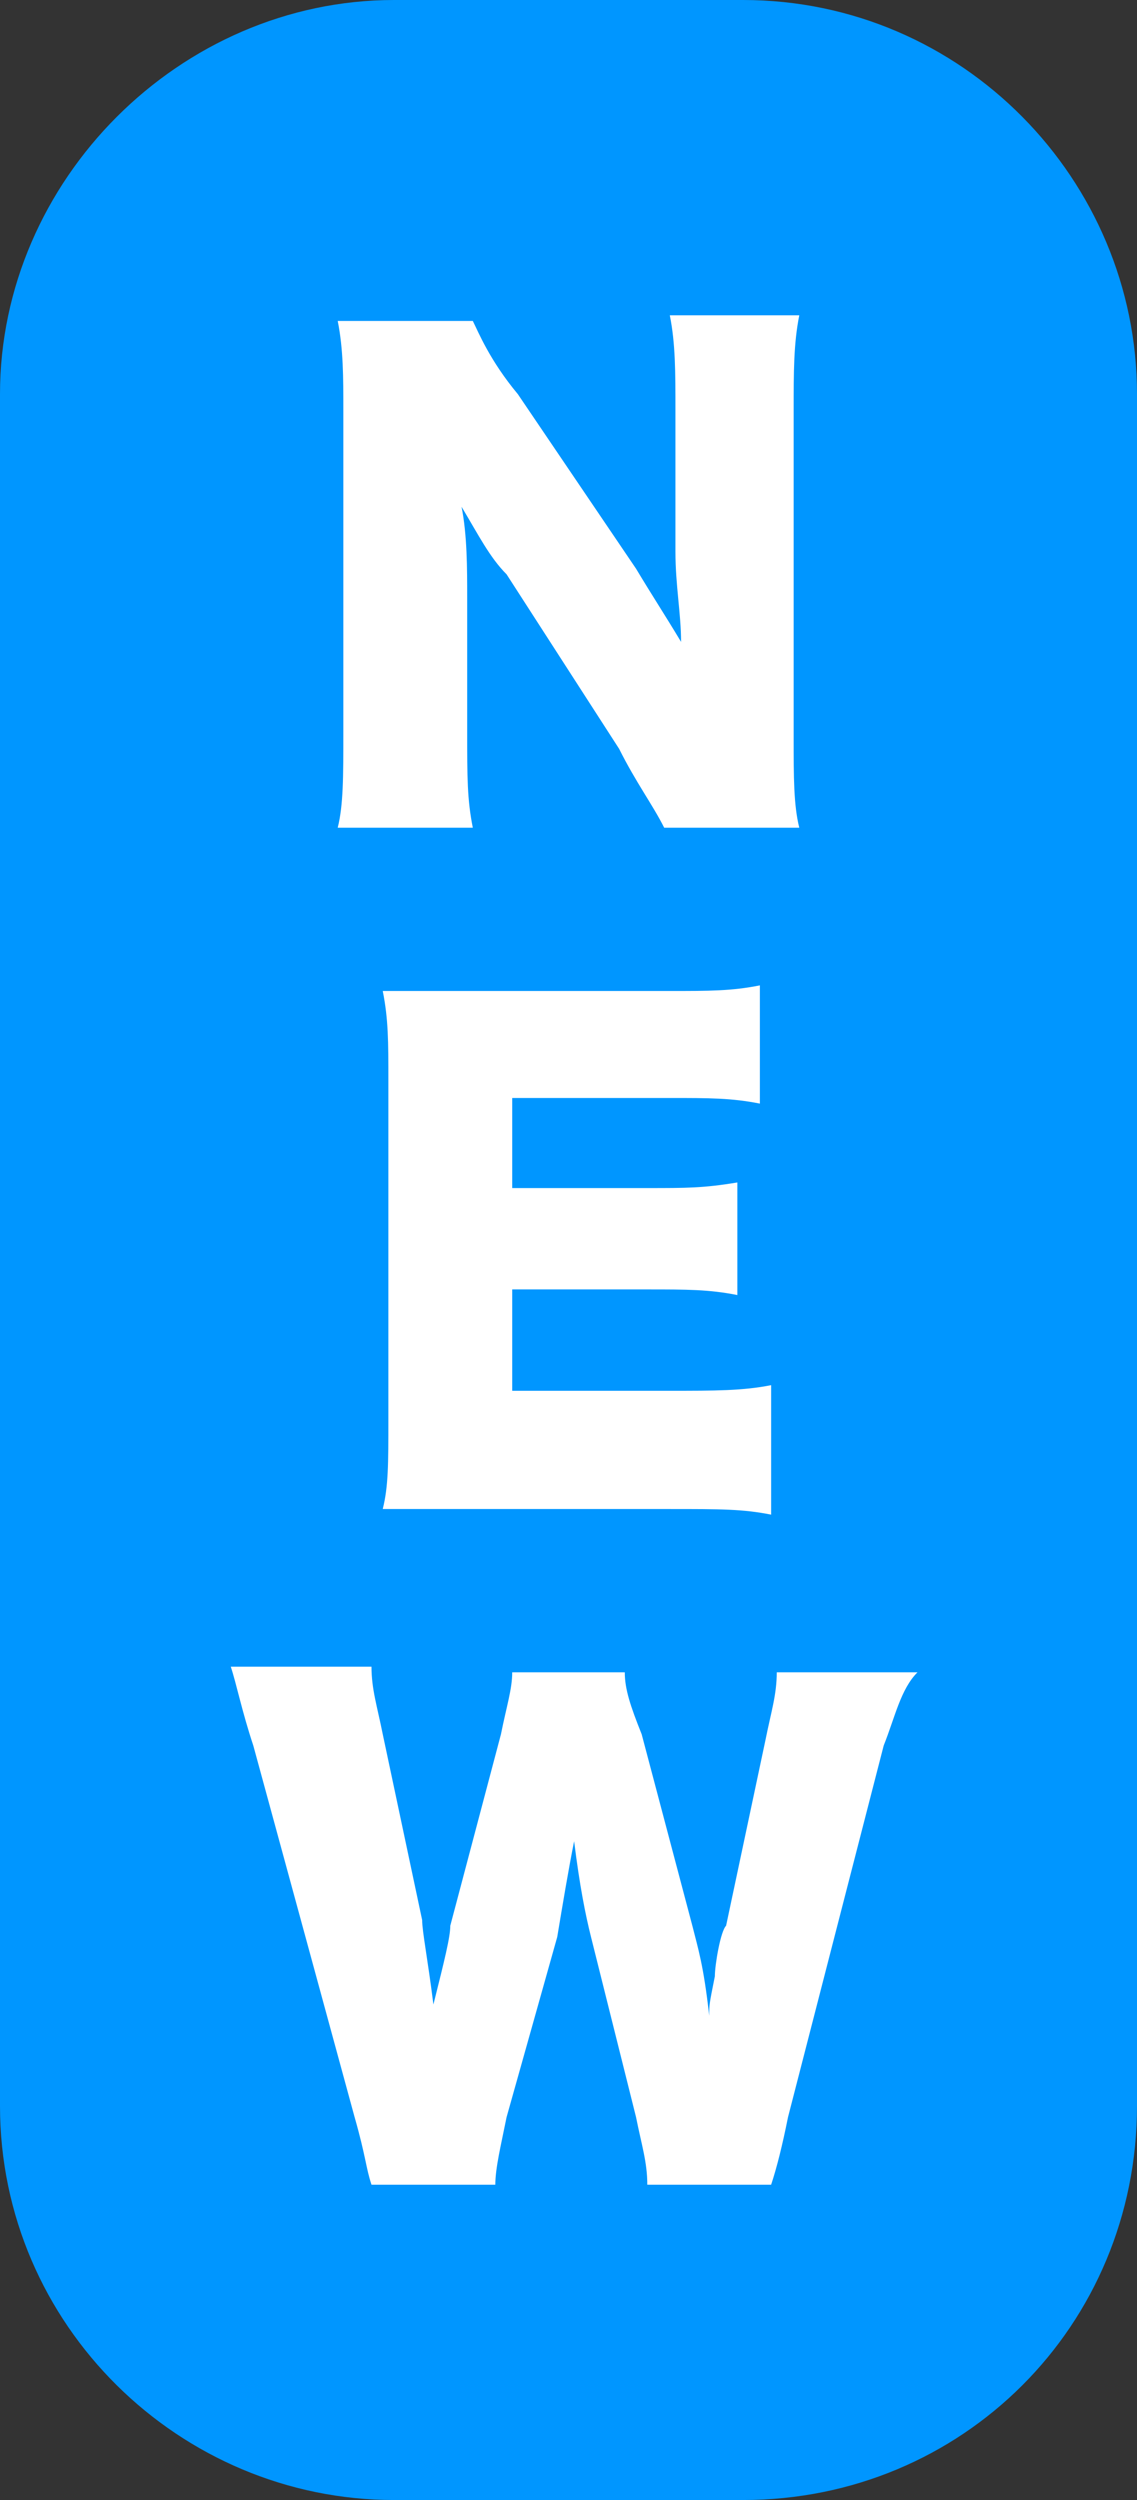
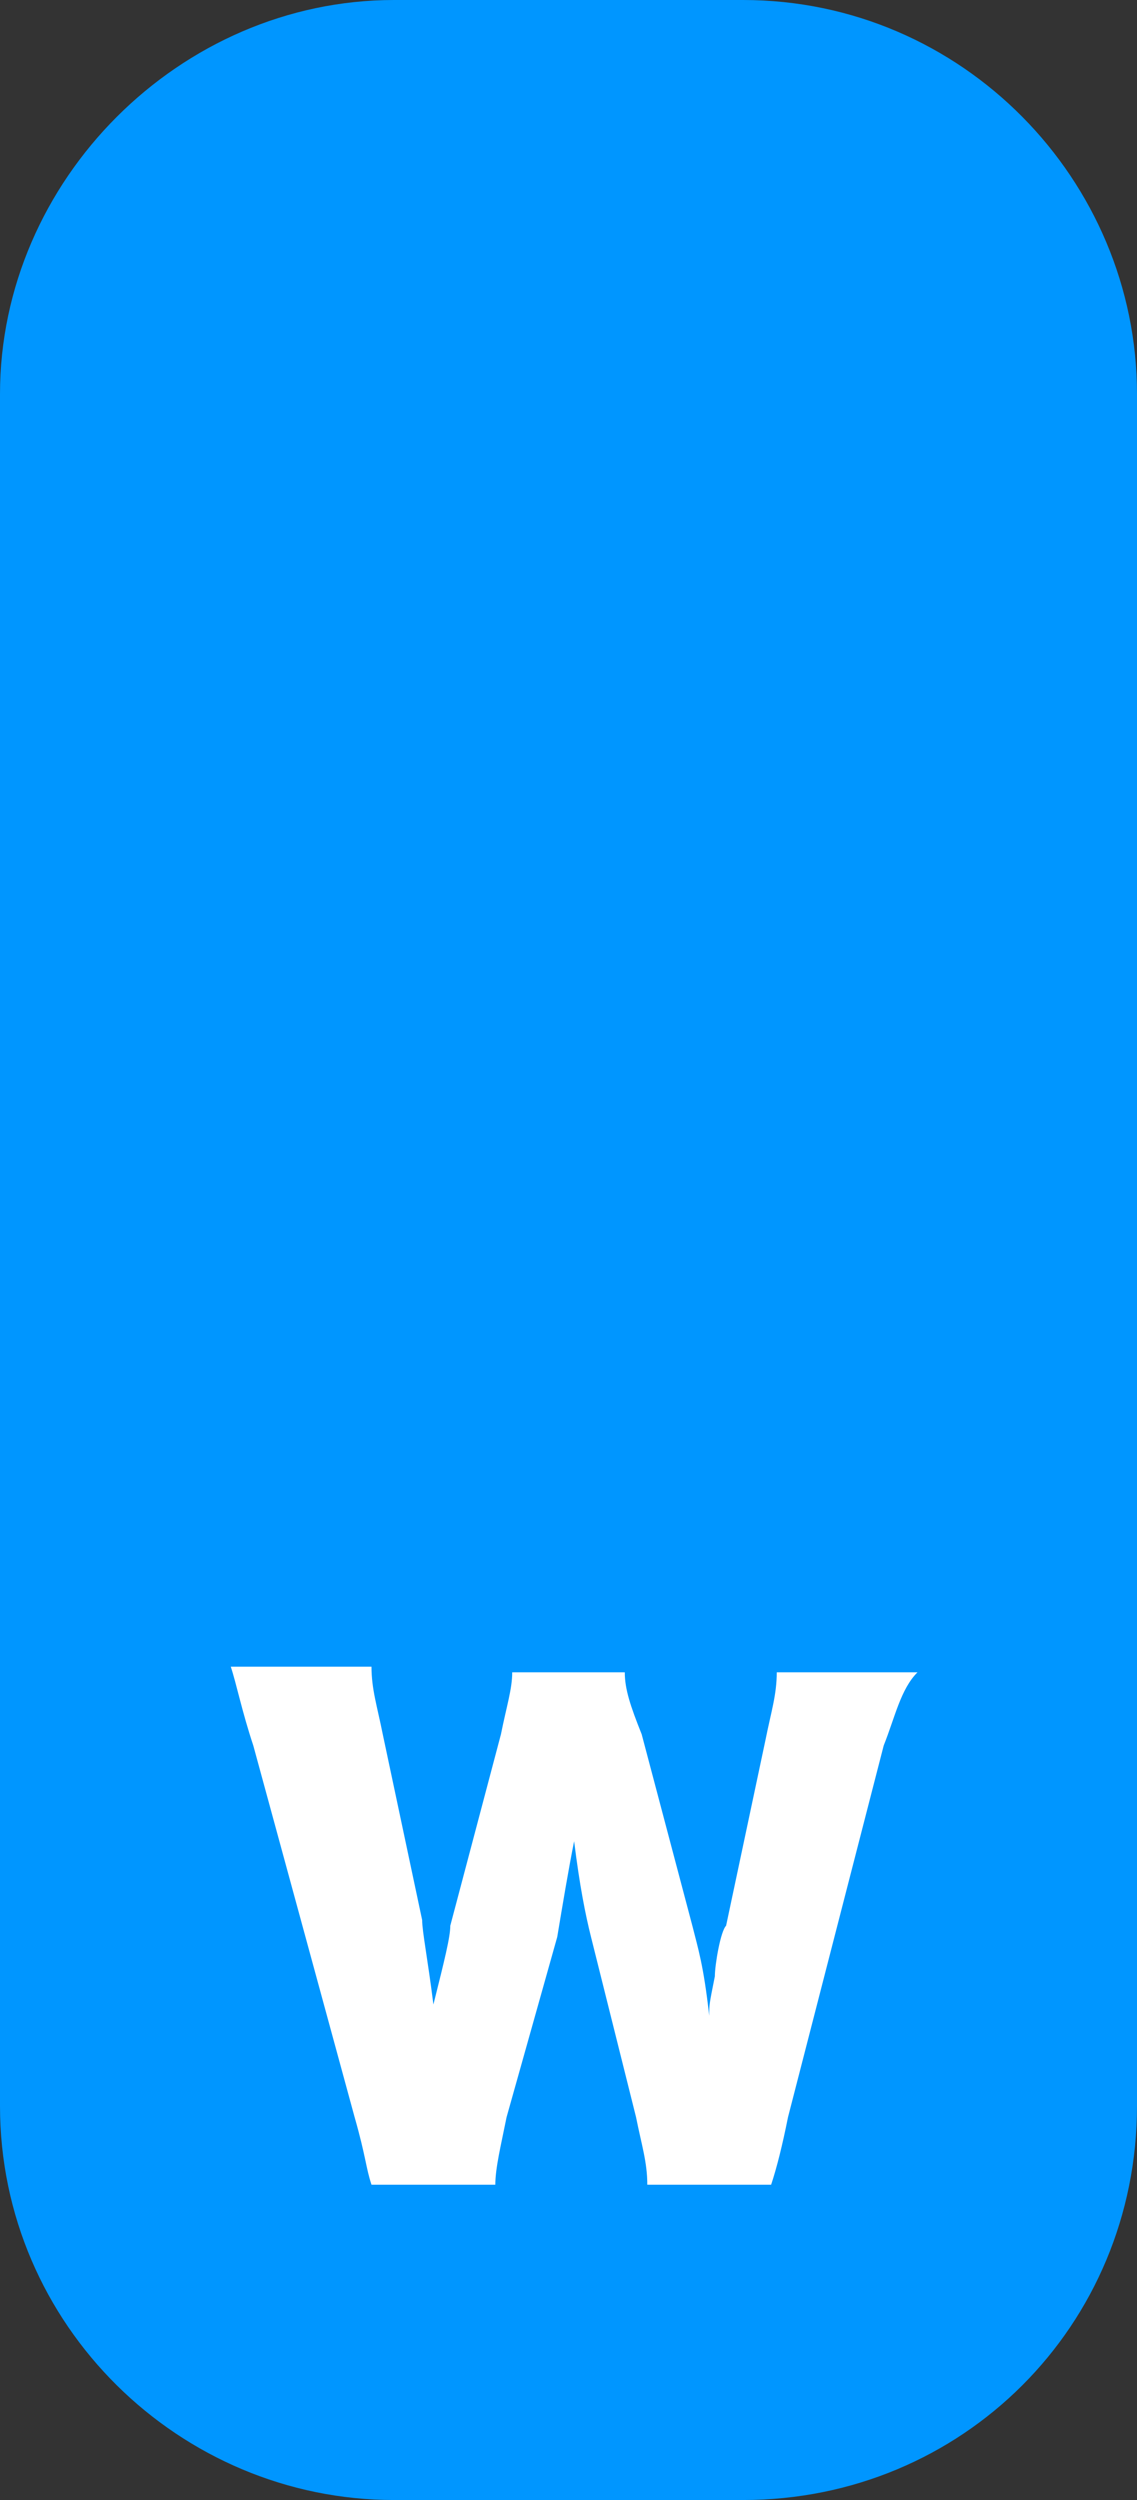
<svg xmlns="http://www.w3.org/2000/svg" version="1.1" id="レイヤー_1" x="0px" y="0px" width="20.2px" height="44.4px" viewBox="0 0 20.2 44.4" style="enable-background:new 0 0 20.2 44.4;" xml:space="preserve">
  <rect x="0" y="0" width="20.2" height="44.4" fill="#333333" stroke="none" />
  <style type="text/css">
	.st0{fill:#0096FF;}
	.st1{fill:#FFFFFF;}
</style>
  <g>
    <path class="st0" d="M20.2,37.4c0,3.9-3.1,7-7,7H7c-3.8,0-7-3.1-7-7V7c0-3.8,3.2-7,7-7h6.2c3.9,0,7,3.2,7,7V37.4z" />
  </g>
  <g>
-     <path class="st1" d="M11.3,10.1c0.3,0.5,0.5,0.8,0.8,1.3c0-0.5-0.1-1-0.1-1.6V7.3c0-0.7,0-1.2-0.1-1.7h2.3c-0.1,0.5-0.1,1-0.1,1.7   v5.8c0,0.7,0,1.2,0.1,1.6h-2.4c-0.2-0.4-0.5-0.8-0.8-1.4l-2-3.1C8.7,9.9,8.5,9.5,8.2,9c0.1,0.5,0.1,1.1,0.1,1.6V13   c0,0.8,0,1.2,0.1,1.7H6c0.1-0.4,0.1-0.9,0.1-1.7V7.3c0-0.6,0-1.1-0.1-1.6h2.4C8.5,5.9,8.7,6.4,9.2,7L11.3,10.1z" />
-     <path class="st1" d="M13.7,26.9c-0.5-0.1-0.9-0.1-1.8-0.1H8.4c-0.8,0-1.1,0-1.6,0c0.1-0.4,0.1-0.8,0.1-1.6v-6c0-0.7,0-1.1-0.1-1.6   c0.5,0,0.8,0,1.6,0h3.5c0.7,0,1.1,0,1.6-0.1v2.1c-0.5-0.1-0.9-0.1-1.6-0.1H9.1v1.6h2.4c0.7,0,1,0,1.6-0.1v2   c-0.5-0.1-0.9-0.1-1.6-0.1H9.1v1.8h2.8c0.8,0,1.3,0,1.8-0.1V26.9z" />
    <path class="st1" d="M11.5,38.8c0-0.4-0.1-0.7-0.2-1.2l-0.8-3.2c-0.1-0.4-0.2-0.9-0.3-1.7c-0.1,0.5-0.2,1.1-0.3,1.7L9,37.6   c-0.1,0.5-0.2,0.9-0.2,1.2H6.6c-0.1-0.3-0.1-0.5-0.3-1.2L4.5,31c-0.2-0.6-0.3-1.1-0.4-1.4h2.5c0,0.4,0.1,0.7,0.2,1.2l0.7,3.3   c0,0.2,0.1,0.7,0.2,1.5C7.9,34.8,8,34.4,8,34.2l0.9-3.4C9,30.3,9.1,30,9.1,29.7h2c0,0.3,0.1,0.6,0.3,1.1l0.9,3.4   c0.1,0.4,0.2,0.7,0.3,1.6c0-0.2,0-0.2,0.1-0.7c0-0.2,0.1-0.8,0.2-0.9l0.7-3.3c0.1-0.5,0.2-0.8,0.2-1.2h2.5C16,30,15.9,30.5,15.7,31   L14,37.6c-0.1,0.5-0.2,0.9-0.3,1.2H11.5z" />
  </g>
</svg>